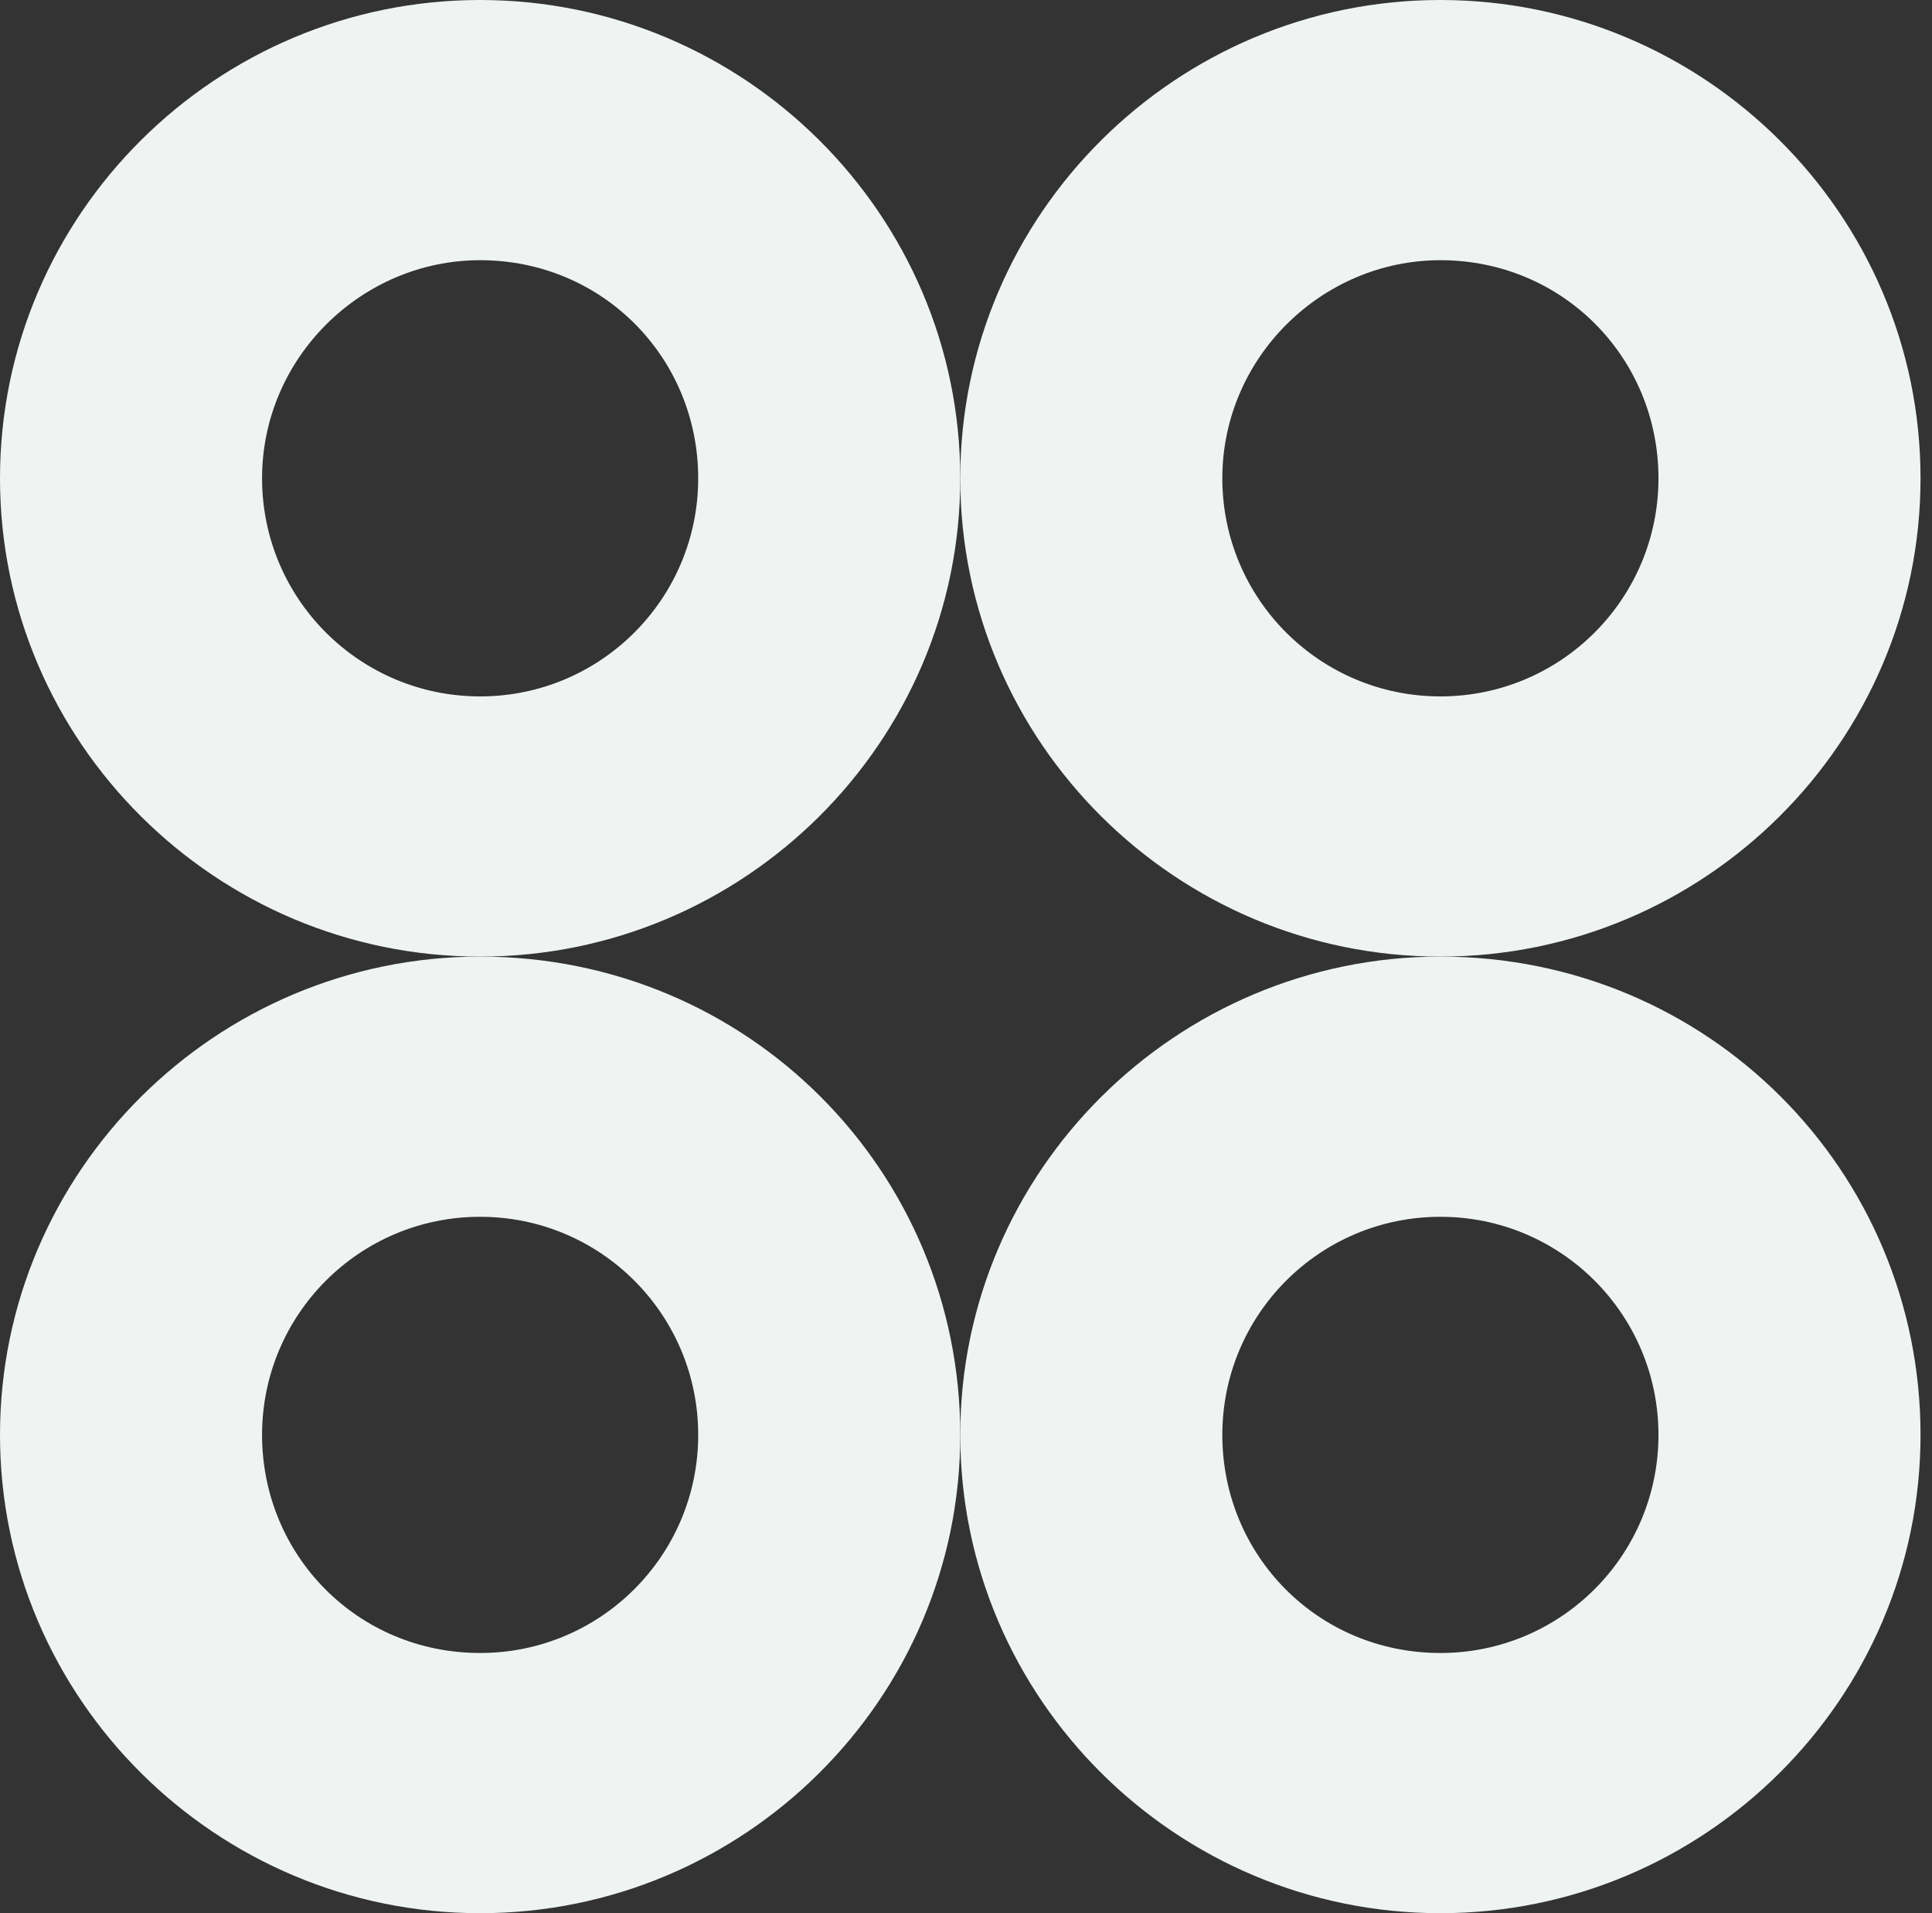
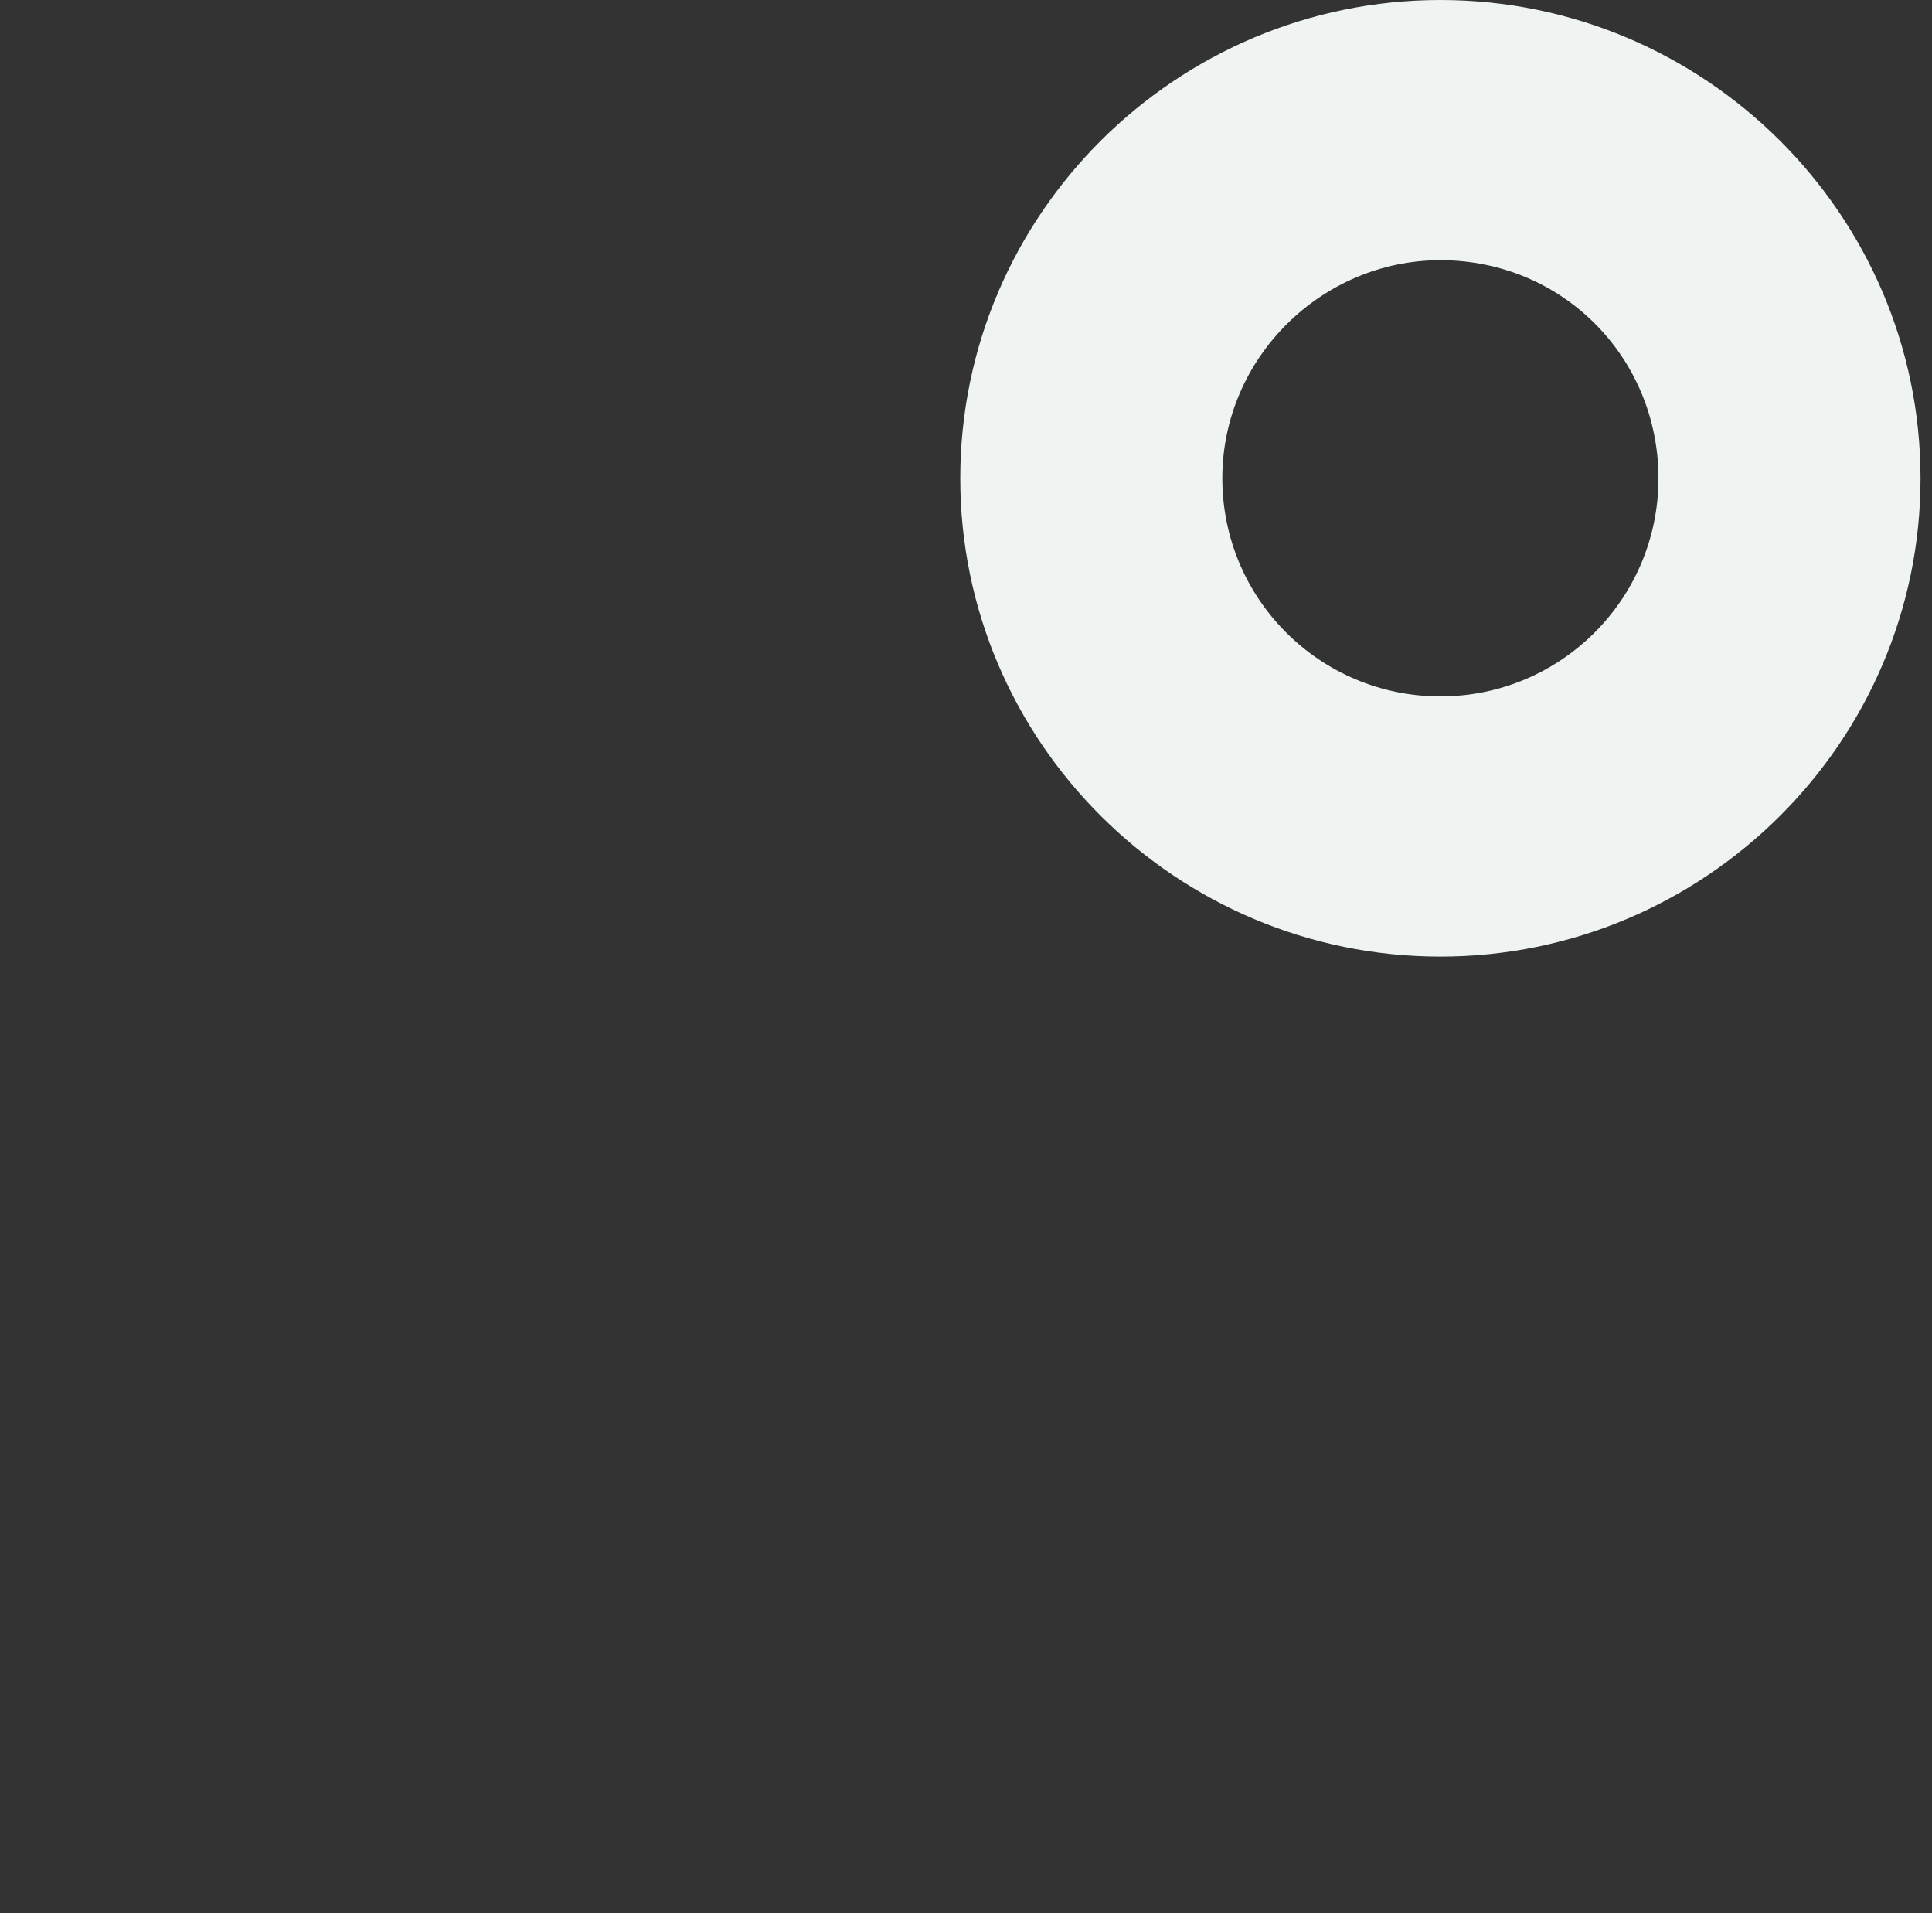
<svg xmlns="http://www.w3.org/2000/svg" id="Camada_1" version="1.1" viewBox="0 0 101 100">
  <rect x="0" y="0" width="101" height="100" fill="#333333" stroke="none" />
  <defs>
    <style> .st0 { fill: #eff4f2; } </style>
  </defs>
-   <path class="st0" d="M25.1,50c13.8,0,25.1-11.2,25.1-25S38.9,0,25.1,0,0,11.2,0,25s11.3,25,25.1,25ZM25.1,13.6c6.4,0,11.4,5.1,11.4,11.4s-5.1,11.4-11.4,11.4-11.4-5.1-11.4-11.4,5.2-11.4,11.4-11.4Z" />
  <path class="st0" d="M75.3,50c13.8,0,25.1-11.2,25.1-25S89.1,0,75.3,0s-25.1,11.2-25.1,25,11.3,25,25.1,25ZM75.3,13.6c6.4,0,11.4,5.1,11.4,11.4s-5.1,11.4-11.4,11.4-11.4-5.1-11.4-11.4,5.2-11.4,11.4-11.4Z" />
-   <path class="st0" d="M25.1,50c-13.8,0-25.1,11.2-25.1,25s11.3,25,25.1,25,25.1-11.2,25.1-25-11.1-25-25.1-25ZM25.1,86.4c-6.4,0-11.4-5.1-11.4-11.4s5.1-11.4,11.4-11.4,11.4,5.1,11.4,11.4-5.1,11.4-11.4,11.4Z" />
-   <path class="st0" d="M75.3,50c-13.8,0-25.1,11.2-25.1,25s11.3,25,25.1,25,25.1-11.2,25.1-25-11.1-25-25.1-25ZM75.3,86.4c-6.4,0-11.4-5.1-11.4-11.4s5.1-11.4,11.4-11.4,11.4,5.1,11.4,11.4-5.1,11.4-11.4,11.4Z" />
</svg>